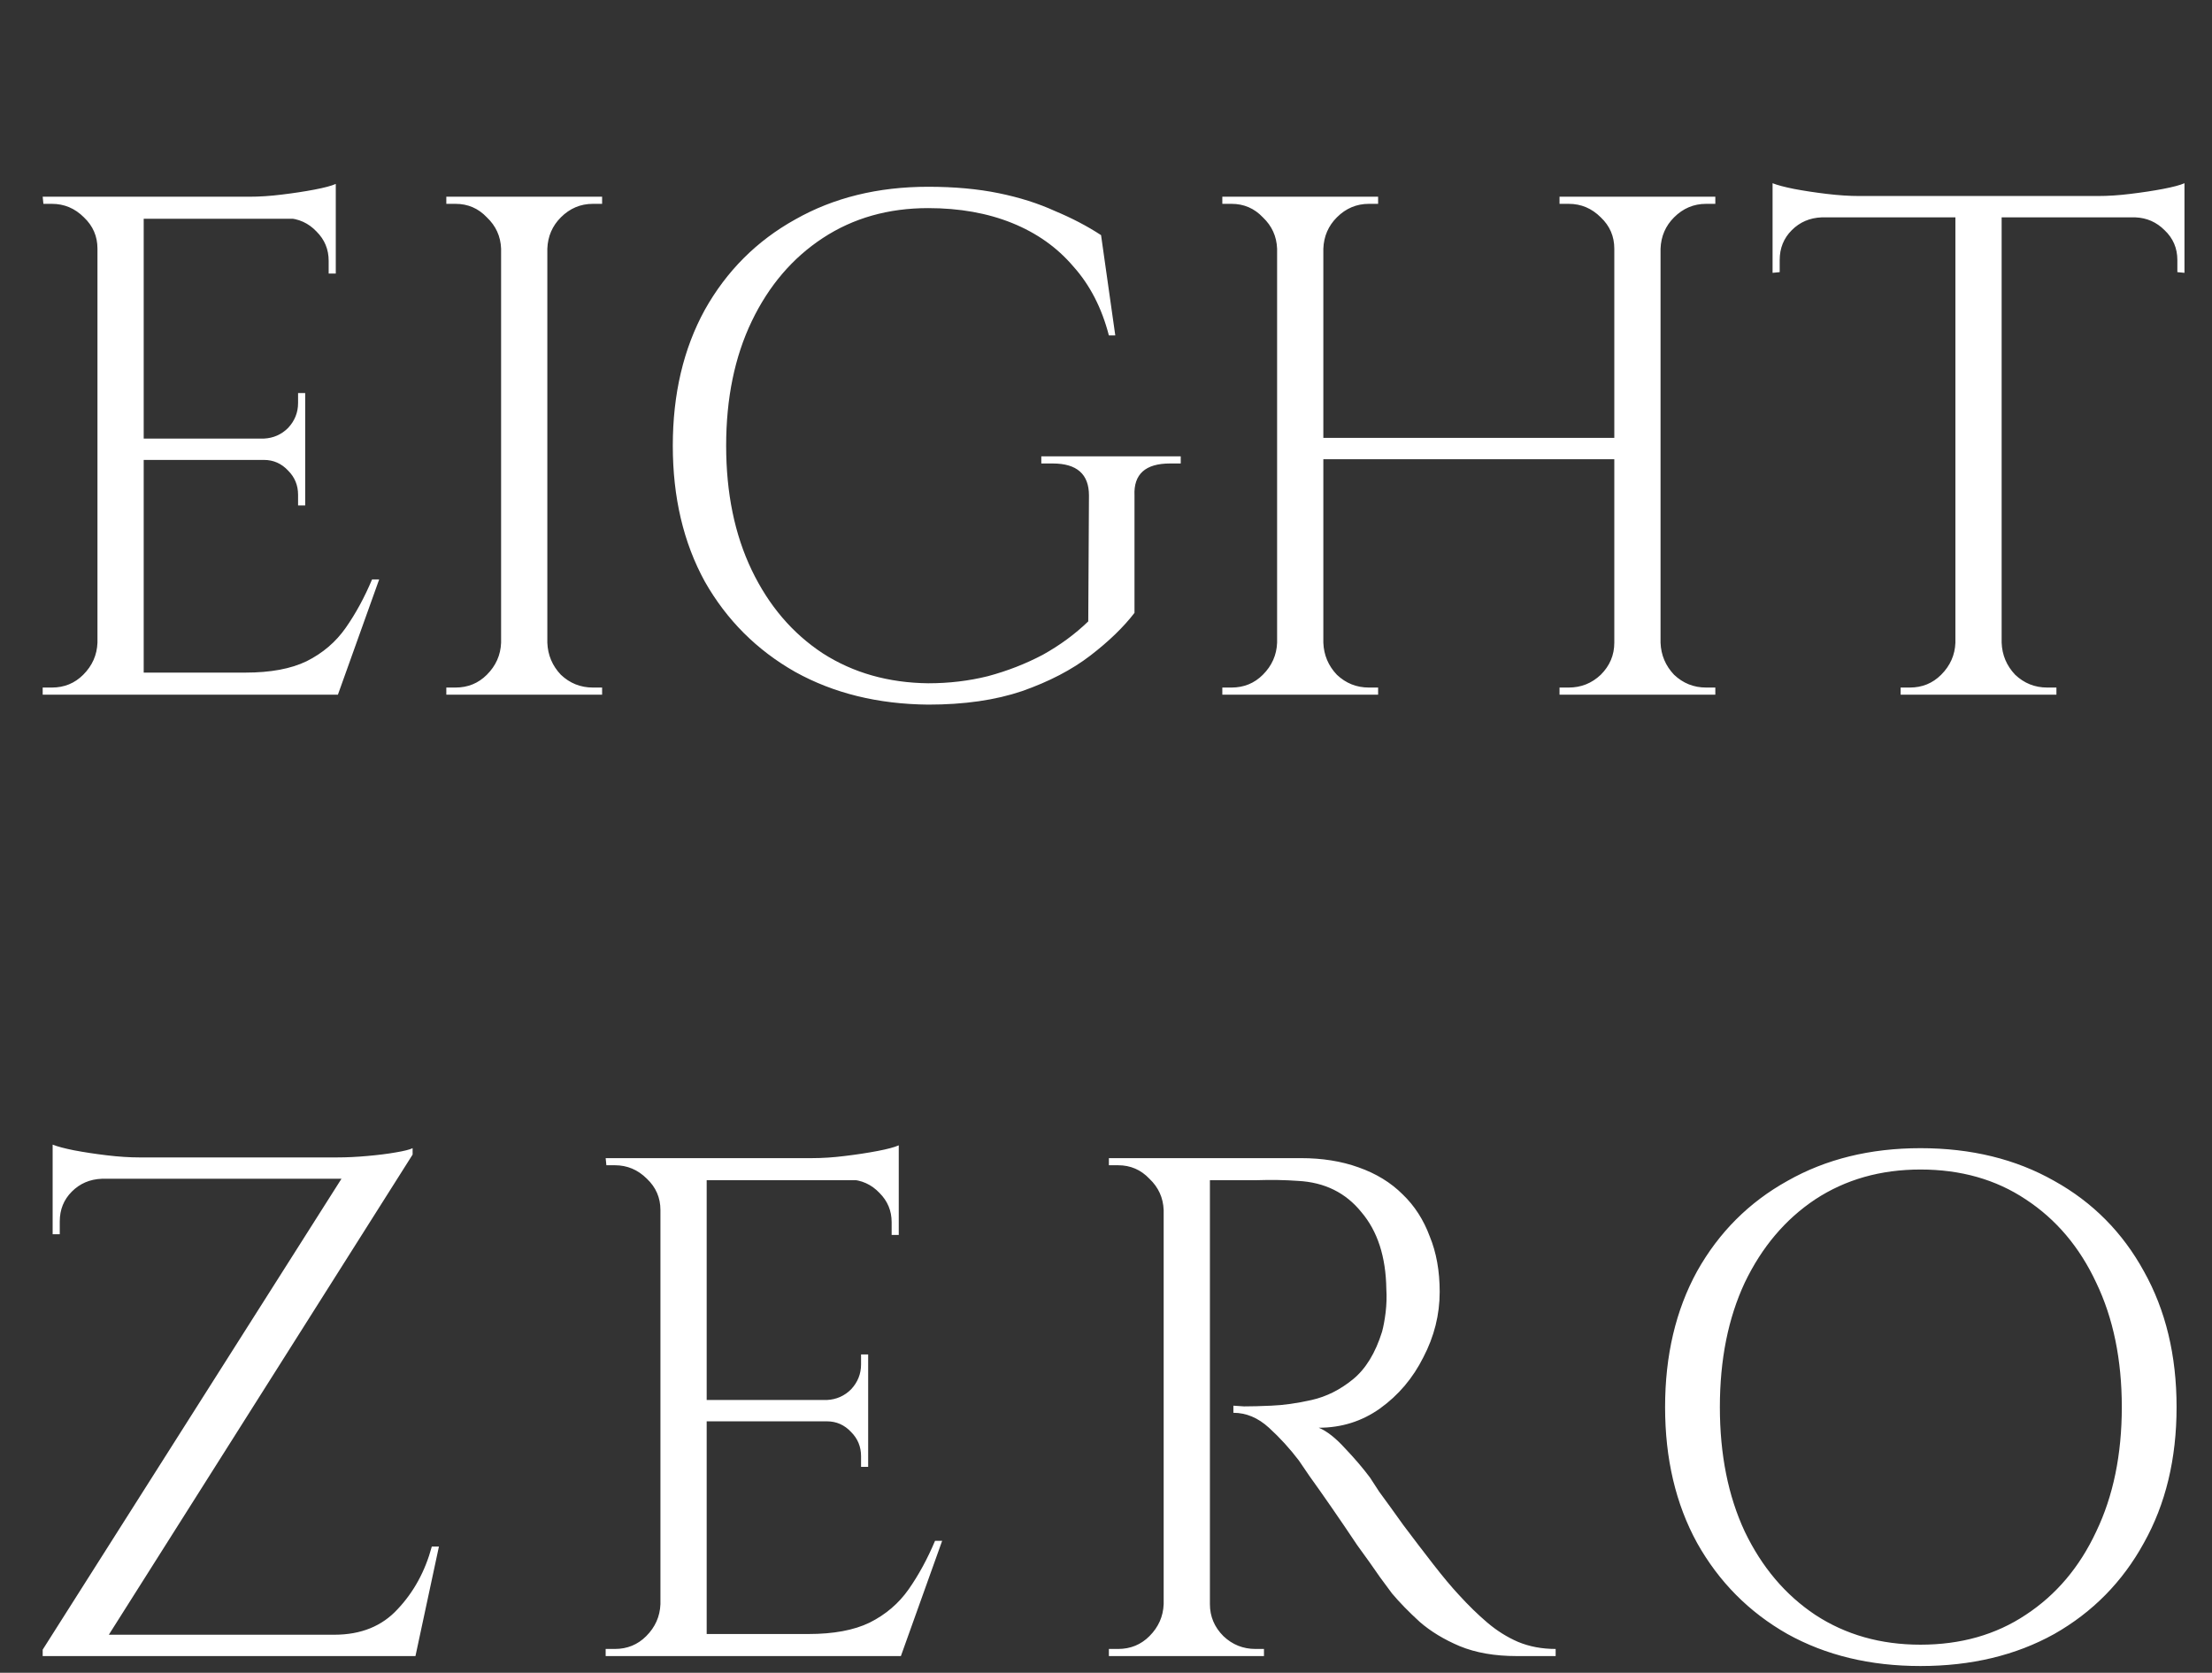
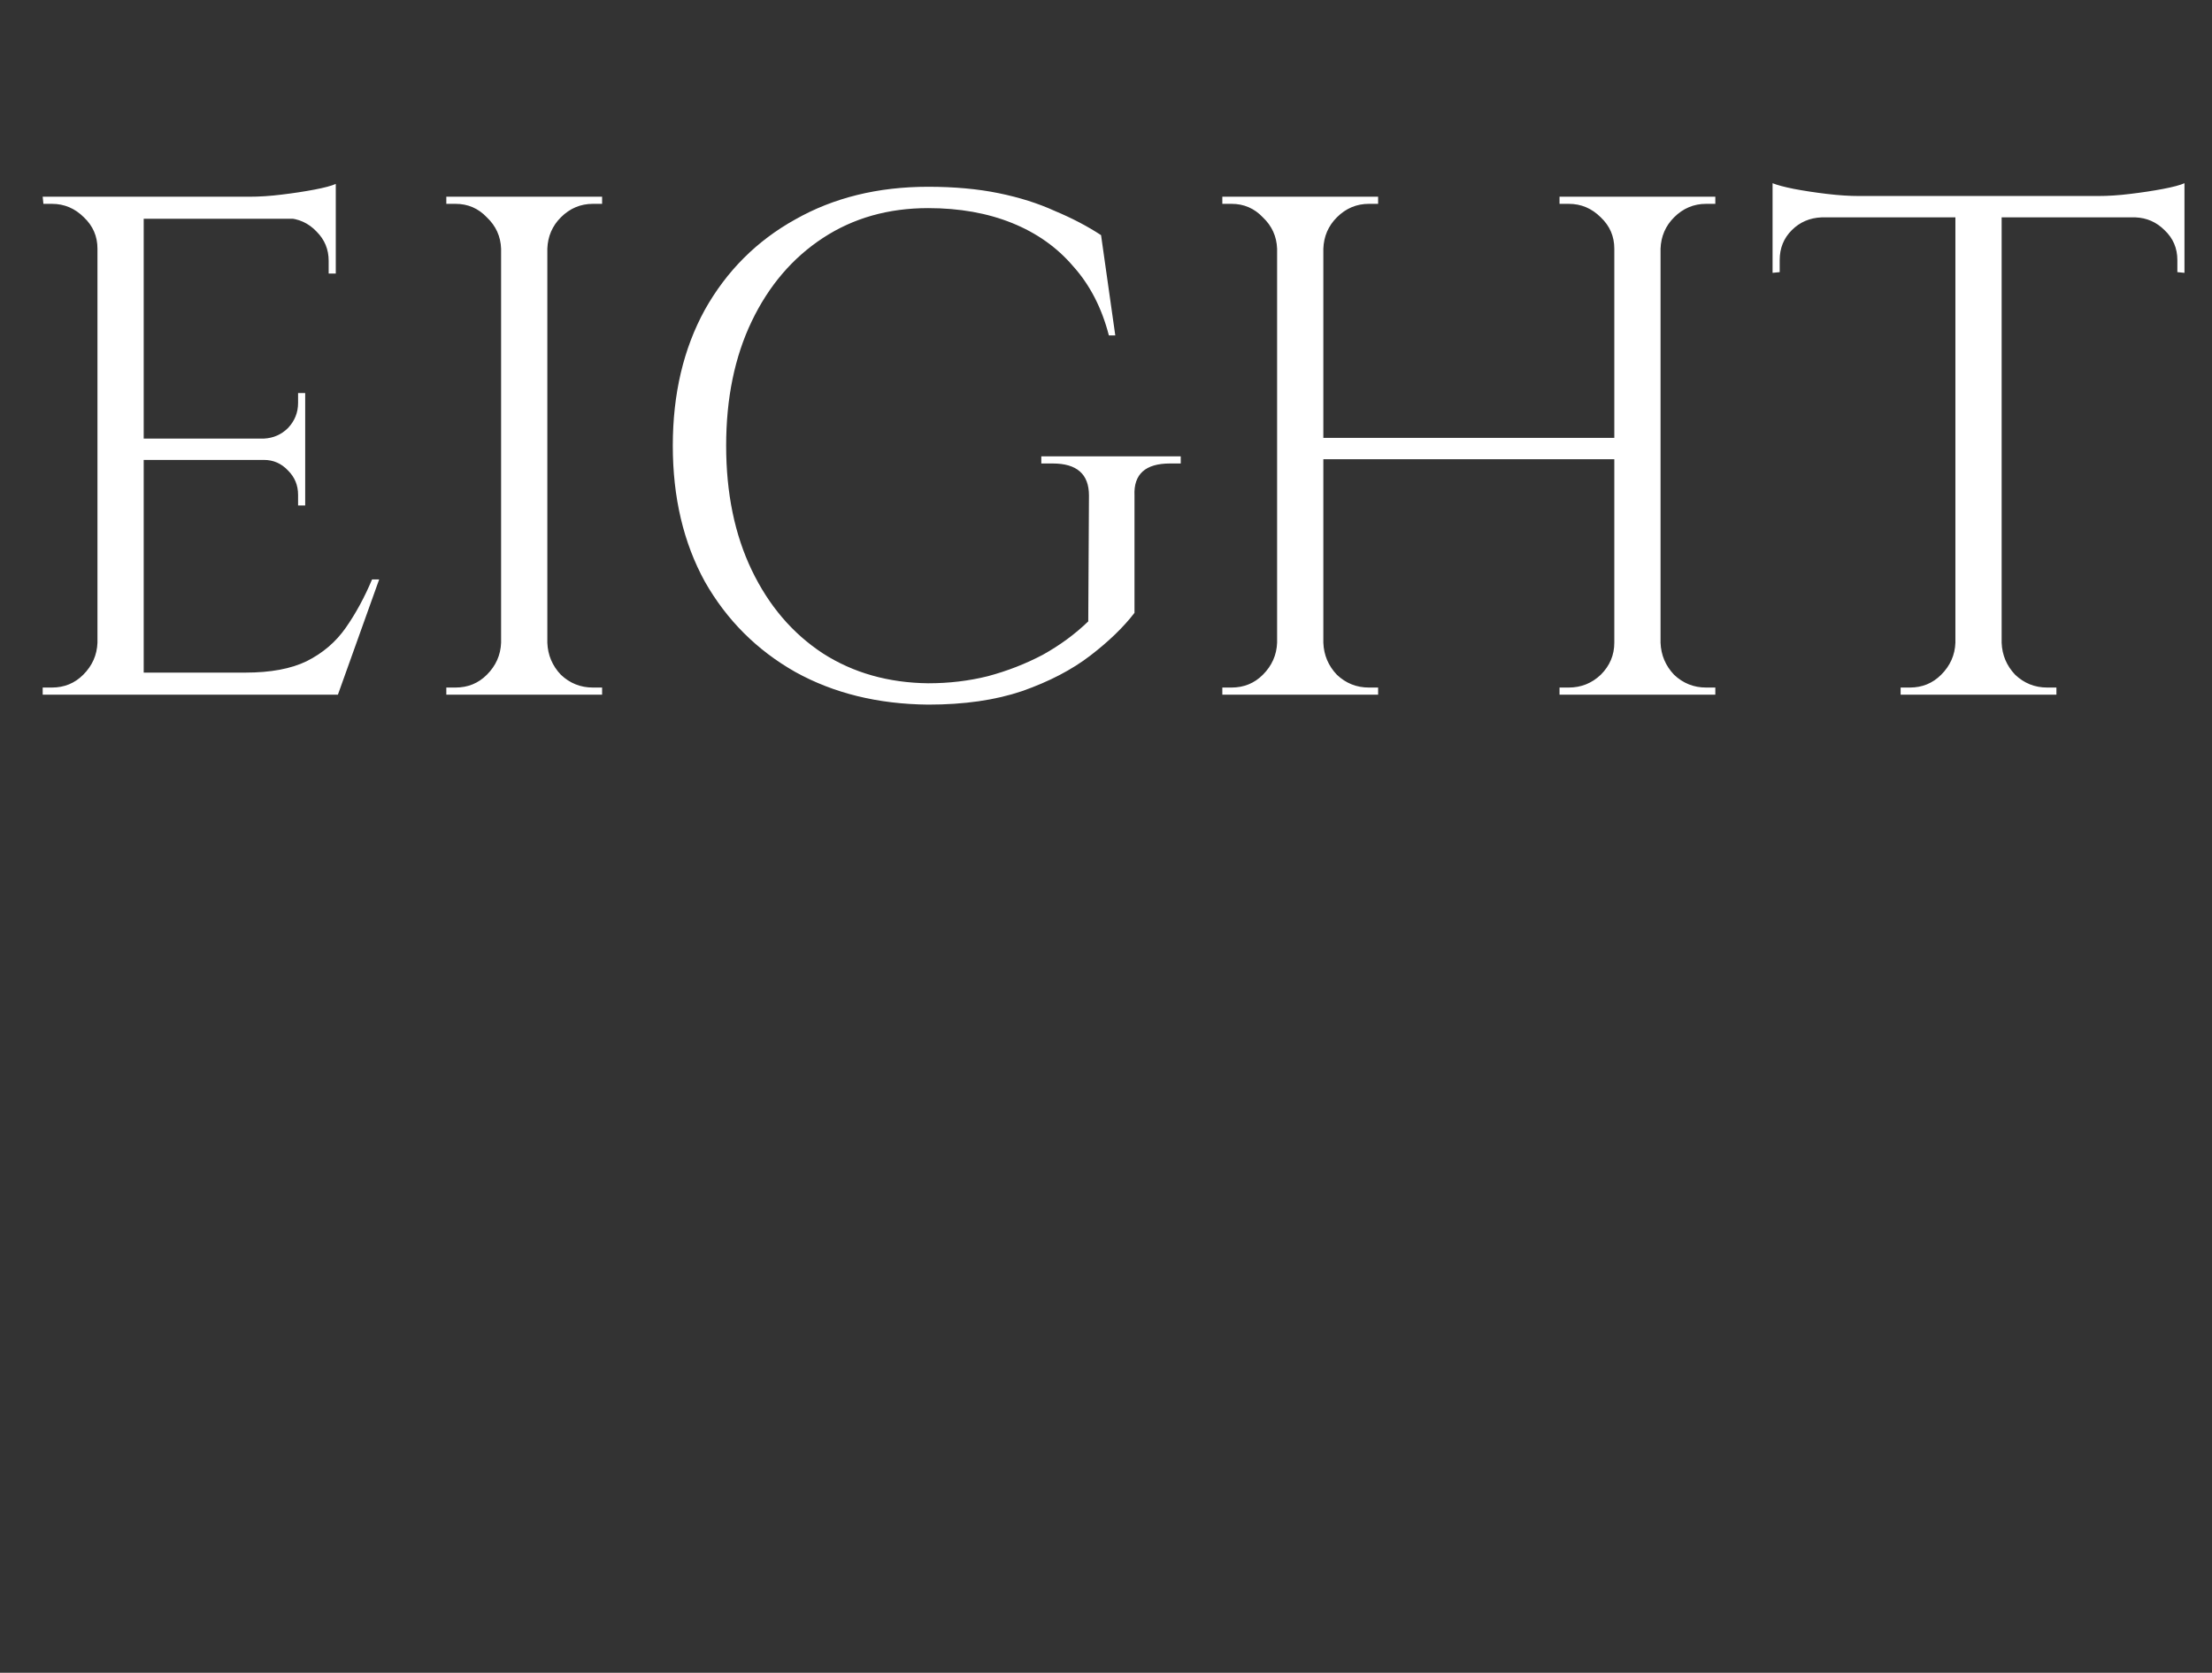
<svg xmlns="http://www.w3.org/2000/svg" width="398" height="301" viewBox="0 0 398 301" fill="none">
  <rect x="0" y="0" width="398" height="301" fill="#333333" stroke="none" />
-   <path d="M25.856 35.4V125H17.536V35.4H25.856ZM60.416 121.032V125H25.472V121.032H60.416ZM54.912 78.92V82.76H25.472V78.92H54.912ZM60.416 35.4V39.368H25.472V35.4H60.416ZM68.224 104.264L60.8 125H39.552L44.16 121.032C48.683 121.032 52.352 120.349 55.168 118.984C58.069 117.533 60.416 115.528 62.208 112.968C64 110.408 65.579 107.507 66.944 104.264H68.224ZM54.912 82.504V90.952H53.632V89.032C53.632 87.325 53.035 85.875 51.84 84.68C50.645 83.4 49.195 82.76 47.488 82.76V82.504H54.912ZM54.912 70.728V79.176H47.488V78.92C49.195 78.835 50.645 78.195 51.84 77C53.035 75.72 53.632 74.227 53.632 72.52V70.728H54.912ZM60.416 38.984V49.224H59.136V46.92C59.136 44.872 58.411 43.123 56.96 41.672C55.509 40.136 53.717 39.325 51.584 39.24V38.984H60.416ZM60.416 33.096V36.808L44.8 35.4C46.677 35.4 48.64 35.272 50.688 35.016C52.821 34.76 54.784 34.461 56.576 34.12C58.368 33.779 59.648 33.437 60.416 33.096ZM17.92 115.656V125H7.68V123.72C7.68 123.72 7.936 123.72 8.448 123.72C9.045 123.72 9.344 123.72 9.344 123.72C11.563 123.72 13.44 122.952 14.976 121.416C16.597 119.795 17.451 117.875 17.536 115.656H17.92ZM17.92 44.744H17.536C17.536 42.525 16.725 40.648 15.104 39.112C13.483 37.491 11.563 36.68 9.344 36.68C9.344 36.68 9.088 36.68 8.576 36.68C8.064 36.68 7.808 36.68 7.808 36.68L7.68 35.4H17.92V44.744ZM98.481 35.4V125H90.161V35.4H98.481ZM90.545 115.656V125H80.305V123.72C80.305 123.72 80.561 123.72 81.073 123.72C81.67 123.72 81.969 123.72 81.969 123.72C84.188 123.72 86.065 122.952 87.601 121.416C89.222 119.795 90.076 117.875 90.161 115.656H90.545ZM90.545 44.744H90.161C90.076 42.525 89.222 40.648 87.601 39.112C86.065 37.491 84.188 36.68 81.969 36.68C81.969 36.68 81.67 36.68 81.073 36.68C80.561 36.68 80.305 36.68 80.305 36.68V35.4H90.545V44.744ZM98.097 115.656H98.481C98.566 117.875 99.377 119.795 100.913 121.416C102.534 122.952 104.454 123.72 106.673 123.72C106.673 123.72 106.929 123.72 107.441 123.72C107.953 123.72 108.252 123.72 108.337 123.72V125H98.097V115.656ZM98.097 44.744V35.4H108.337V36.68C108.252 36.68 107.953 36.68 107.441 36.68C106.929 36.68 106.673 36.68 106.673 36.68C104.454 36.68 102.534 37.491 100.913 39.112C99.377 40.648 98.566 42.525 98.481 44.744H98.097ZM204.127 89.16V110.28C202.164 112.84 199.519 115.4 196.191 117.96C192.863 120.52 188.767 122.653 183.903 124.36C179.124 125.981 173.492 126.792 167.007 126.792C157.962 126.707 149.983 124.744 143.071 120.904C136.159 116.979 130.74 111.56 126.815 104.648C122.975 97.651 121.055 89.501 121.055 80.2C121.055 70.899 122.975 62.749 126.815 55.752C130.74 48.755 136.159 43.336 143.071 39.496C149.983 35.571 157.962 33.608 167.007 33.608C171.7 33.608 175.924 33.992 179.679 34.76C183.434 35.528 186.804 36.595 189.791 37.96C192.863 39.24 195.636 40.691 198.111 42.312L200.671 60.36H199.519C198.239 55.411 196.106 51.272 193.119 47.944C190.218 44.531 186.548 41.928 182.111 40.136C177.674 38.344 172.639 37.448 167.007 37.448C159.839 37.448 153.524 39.24 148.063 42.824C142.602 46.408 138.335 51.4 135.263 57.8C132.191 64.2 130.655 71.667 130.655 80.2C130.655 88.733 132.191 96.2 135.263 102.6C138.335 109 142.602 113.992 148.063 117.576C153.524 121.075 159.839 122.867 167.007 122.952C170.762 122.952 174.346 122.525 177.759 121.672C181.258 120.733 184.543 119.453 187.615 117.832C190.687 116.125 193.418 114.12 195.807 111.816L195.935 89.16C195.935 85.32 193.759 83.4 189.407 83.4H187.359V82.12H212.447V83.4H210.527C206.09 83.4 203.956 85.32 204.127 89.16ZM298.778 35.4V125H290.458V35.4H298.778ZM238.106 35.4V125H229.786V35.4H238.106ZM291.61 78.792V82.632H236.826V78.792H291.61ZM230.17 115.656V125H219.93V123.72C219.93 123.72 220.186 123.72 220.698 123.72C221.295 123.72 221.594 123.72 221.594 123.72C223.813 123.72 225.69 122.952 227.226 121.416C228.847 119.795 229.701 117.875 229.786 115.656H230.17ZM230.17 44.744H229.786C229.701 42.525 228.847 40.648 227.226 39.112C225.69 37.491 223.813 36.68 221.594 36.68C221.594 36.68 221.295 36.68 220.698 36.68C220.186 36.68 219.93 36.68 219.93 36.68V35.4H230.17V44.744ZM237.722 115.656H238.106C238.191 117.875 239.002 119.795 240.538 121.416C242.159 122.952 244.079 123.72 246.298 123.72C246.298 123.72 246.554 123.72 247.066 123.72C247.578 123.72 247.877 123.72 247.962 123.72V125H237.722V115.656ZM237.722 44.744V35.4H247.962V36.68C247.877 36.68 247.578 36.68 247.066 36.68C246.554 36.68 246.298 36.68 246.298 36.68C244.079 36.68 242.159 37.491 240.538 39.112C239.002 40.648 238.191 42.525 238.106 44.744H237.722ZM290.842 115.656V125H280.602V123.72C280.687 123.72 280.986 123.72 281.498 123.72C282.01 123.72 282.266 123.72 282.266 123.72C284.485 123.72 286.405 122.952 288.026 121.416C289.647 119.795 290.458 117.875 290.458 115.656H290.842ZM290.842 44.744H290.458C290.458 42.525 289.647 40.648 288.026 39.112C286.405 37.491 284.485 36.68 282.266 36.68C282.266 36.68 282.01 36.68 281.498 36.68C280.986 36.68 280.687 36.68 280.602 36.68V35.4H290.842V44.744ZM298.394 115.656H298.778C298.863 117.875 299.674 119.795 301.21 121.416C302.831 122.952 304.751 123.72 306.97 123.72C306.97 123.72 307.226 123.72 307.738 123.72C308.335 123.72 308.634 123.72 308.634 123.72V125H298.394V115.656ZM298.394 44.744V35.4H308.634V36.68C308.634 36.68 308.335 36.68 307.738 36.68C307.226 36.68 306.97 36.68 306.97 36.68C304.751 36.68 302.831 37.491 301.21 39.112C299.674 40.648 298.863 42.525 298.778 44.744H298.394ZM360.151 35.784V125H351.831V35.784H360.151ZM393.047 35.272V39.112H318.935V35.272H393.047ZM393.047 38.728V49.096L391.767 48.968V46.792C391.767 44.659 390.999 42.867 389.463 41.416C388.012 39.965 386.263 39.197 384.215 39.112V38.728H393.047ZM393.047 32.968V36.68L377.431 35.272C379.308 35.272 381.271 35.144 383.319 34.888C385.452 34.632 387.415 34.333 389.207 33.992C390.999 33.651 392.279 33.309 393.047 32.968ZM352.215 115.656V125H341.975V123.72C341.975 123.72 342.231 123.72 342.743 123.72C343.34 123.72 343.639 123.72 343.639 123.72C345.858 123.72 347.735 122.952 349.271 121.416C350.892 119.795 351.746 117.875 351.831 115.656H352.215ZM359.767 115.656H360.151C360.236 117.875 361.047 119.795 362.583 121.416C364.204 122.952 366.124 123.72 368.343 123.72C368.343 123.72 368.599 123.72 369.111 123.72C369.708 123.72 370.007 123.72 370.007 123.72V125H359.767V115.656ZM327.767 38.728V39.112C325.634 39.197 323.842 39.965 322.391 41.416C320.94 42.867 320.215 44.659 320.215 46.792V48.968L318.935 49.096V38.728H327.767ZM318.935 32.968C319.788 33.309 321.068 33.651 322.775 33.992C324.567 34.333 326.53 34.632 328.663 34.888C330.796 35.144 332.759 35.272 334.551 35.272L318.935 36.68V32.968Z" fill="white" />
-   <path d="M74.24 206.608C74.24 206.608 74.24 206.821 74.24 207.248C74.24 207.589 74.24 207.76 74.24 207.76L17.152 298H7.68V296.848L61.44 212.112H9.472V208.272H60.672C62.379 208.272 64.171 208.187 66.048 208.016C68.011 207.845 69.717 207.632 71.168 207.376C72.704 207.12 73.728 206.864 74.24 206.608ZM75.136 294.16L74.368 298H15.872V294.16H75.136ZM78.976 278.288L74.752 298H57.856L58.752 294.8L60.16 294.16C64.939 294.16 68.736 292.624 71.552 289.552C74.453 286.48 76.501 282.725 77.696 278.288H78.976ZM18.304 212.112C16.171 212.197 14.379 212.965 12.928 214.416C11.477 215.867 10.752 217.659 10.752 219.792V222.096H9.472V211.728H18.304V212.112ZM9.472 205.968C10.325 206.309 11.605 206.651 13.312 206.992C15.104 207.333 17.067 207.632 19.2 207.888C21.333 208.144 23.296 208.272 25.088 208.272L9.472 209.68V205.968ZM127.151 208.4V298H118.831V208.4H127.151ZM161.711 294.032V298H126.767V294.032H161.711ZM156.207 251.92V255.76H126.767V251.92H156.207ZM161.711 208.4V212.368H126.767V208.4H161.711ZM169.519 277.264L162.095 298H140.847L145.455 294.032C149.978 294.032 153.647 293.349 156.463 291.984C159.364 290.533 161.711 288.528 163.503 285.968C165.295 283.408 166.874 280.507 168.239 277.264H169.519ZM156.207 255.504V263.952H154.927V262.032C154.927 260.325 154.33 258.875 153.135 257.68C151.94 256.4 150.49 255.76 148.783 255.76V255.504H156.207ZM156.207 243.728V252.176H148.783V251.92C150.49 251.835 151.94 251.195 153.135 250C154.33 248.72 154.927 247.227 154.927 245.52V243.728H156.207ZM161.711 211.984V222.224H160.431V219.92C160.431 217.872 159.706 216.123 158.255 214.672C156.804 213.136 155.012 212.325 152.879 212.24V211.984H161.711ZM161.711 206.096V209.808L146.095 208.4C147.972 208.4 149.935 208.272 151.983 208.016C154.116 207.76 156.079 207.461 157.871 207.12C159.663 206.779 160.943 206.437 161.711 206.096ZM119.215 288.656V298H108.975V296.72C108.975 296.72 109.231 296.72 109.743 296.72C110.34 296.72 110.639 296.72 110.639 296.72C112.858 296.72 114.735 295.952 116.271 294.416C117.892 292.795 118.746 290.875 118.831 288.656H119.215ZM119.215 217.744H118.831C118.831 215.525 118.02 213.648 116.399 212.112C114.778 210.491 112.858 209.68 110.639 209.68C110.639 209.68 110.383 209.68 109.871 209.68C109.359 209.68 109.103 209.68 109.103 209.68L108.975 208.4H119.215V217.744ZM216.032 208.4H234.08C237.92 208.4 241.376 208.955 244.448 210.064C247.605 211.173 250.251 212.795 252.384 214.928C254.517 216.976 256.139 219.493 257.248 222.48C258.443 225.381 259.04 228.709 259.04 232.464C259.04 236.56 258.059 240.485 256.096 244.24C254.219 247.995 251.616 251.067 248.288 253.456C245.045 255.76 241.376 256.912 237.28 256.912C238.731 257.509 240.309 258.747 242.016 260.624C243.723 262.416 245.216 264.165 246.496 265.872C246.496 265.872 247.051 266.725 248.16 268.432C249.355 270.053 250.805 272.059 252.512 274.448C254.304 276.837 256.096 279.184 257.888 281.488C259.68 283.792 261.216 285.627 262.496 286.992C264.203 288.869 265.909 290.533 267.616 291.984C269.323 293.435 271.157 294.587 273.12 295.44C275.168 296.293 277.429 296.72 279.904 296.72V298H272.864C268.939 298 265.525 297.403 262.624 296.208C259.808 295.013 257.419 293.563 255.456 291.856C253.493 290.064 251.829 288.357 250.464 286.736C250.208 286.395 249.483 285.413 248.288 283.792C247.179 282.171 245.813 280.251 244.192 278.032C242.656 275.728 241.12 273.467 239.584 271.248C238.048 269.029 236.725 267.152 235.616 265.616C234.507 263.995 233.867 263.056 233.696 262.8C232.075 260.667 230.283 258.704 228.32 256.912C226.357 255.12 224.224 254.224 221.92 254.224V252.944C221.92 252.944 222.56 252.987 223.84 253.072C225.205 253.072 226.827 253.029 228.704 252.944C230.923 252.859 233.355 252.517 236 251.92C238.645 251.323 241.12 250.085 243.424 248.208C245.728 246.331 247.477 243.472 248.672 239.632C248.928 238.693 249.141 237.541 249.312 236.176C249.483 234.725 249.525 233.317 249.44 231.952C249.355 226.149 247.861 221.541 244.96 218.128C242.144 214.629 238.347 212.752 233.568 212.496C231.179 212.325 228.704 212.283 226.144 212.368C223.669 212.368 221.579 212.368 219.872 212.368C218.165 212.368 217.312 212.368 217.312 212.368C217.312 212.283 217.184 211.941 216.928 211.344C216.757 210.661 216.544 210.021 216.288 209.424C216.117 208.741 216.032 208.4 216.032 208.4ZM217.696 208.4V298H209.376V208.4H217.696ZM209.76 288.656V298H199.52V296.72C199.52 296.72 199.776 296.72 200.288 296.72C200.885 296.72 201.184 296.72 201.184 296.72C203.403 296.72 205.28 295.952 206.816 294.416C208.437 292.795 209.291 290.875 209.376 288.656H209.76ZM209.76 217.744H209.376C209.291 215.525 208.437 213.648 206.816 212.112C205.28 210.491 203.403 209.68 201.184 209.68C201.184 209.68 200.885 209.68 200.288 209.68C199.776 209.68 199.52 209.68 199.52 209.68V208.4H209.76V217.744ZM217.312 288.656H217.696C217.696 290.875 218.507 292.795 220.128 294.416C221.749 295.952 223.669 296.72 225.888 296.72C225.888 296.72 226.144 296.72 226.656 296.72C227.168 296.72 227.424 296.72 227.424 296.72V298H217.312V288.656ZM345.547 206.608C354.678 206.608 362.699 208.571 369.611 212.496C376.523 216.336 381.899 221.755 385.739 228.752C389.664 235.749 391.627 243.899 391.627 253.2C391.627 262.501 389.664 270.651 385.739 277.648C381.899 284.645 376.523 290.107 369.611 294.032C362.699 297.872 354.678 299.792 345.547 299.792C336.502 299.792 328.523 297.872 321.611 294.032C314.699 290.107 309.28 284.645 305.355 277.648C301.515 270.651 299.595 262.501 299.595 253.2C299.595 243.899 301.515 235.749 305.355 228.752C309.28 221.755 314.699 216.336 321.611 212.496C328.523 208.571 336.502 206.608 345.547 206.608ZM345.547 295.952C352.8 295.952 359.115 294.16 364.491 290.576C369.952 286.992 374.176 282 377.163 275.6C380.235 269.2 381.771 261.733 381.771 253.2C381.771 244.667 380.235 237.2 377.163 230.8C374.176 224.4 369.952 219.408 364.491 215.824C359.115 212.24 352.8 210.448 345.547 210.448C338.379 210.448 332.064 212.24 326.603 215.824C321.227 219.408 317.003 224.4 313.931 230.8C310.944 237.2 309.451 244.667 309.451 253.2C309.451 261.733 310.944 269.2 313.931 275.6C317.003 282 321.227 286.992 326.603 290.576C332.064 294.16 338.379 295.952 345.547 295.952Z" fill="white" />
+   <path d="M25.856 35.4V125H17.536V35.4ZM60.416 121.032V125H25.472V121.032H60.416ZM54.912 78.92V82.76H25.472V78.92H54.912ZM60.416 35.4V39.368H25.472V35.4H60.416ZM68.224 104.264L60.8 125H39.552L44.16 121.032C48.683 121.032 52.352 120.349 55.168 118.984C58.069 117.533 60.416 115.528 62.208 112.968C64 110.408 65.579 107.507 66.944 104.264H68.224ZM54.912 82.504V90.952H53.632V89.032C53.632 87.325 53.035 85.875 51.84 84.68C50.645 83.4 49.195 82.76 47.488 82.76V82.504H54.912ZM54.912 70.728V79.176H47.488V78.92C49.195 78.835 50.645 78.195 51.84 77C53.035 75.72 53.632 74.227 53.632 72.52V70.728H54.912ZM60.416 38.984V49.224H59.136V46.92C59.136 44.872 58.411 43.123 56.96 41.672C55.509 40.136 53.717 39.325 51.584 39.24V38.984H60.416ZM60.416 33.096V36.808L44.8 35.4C46.677 35.4 48.64 35.272 50.688 35.016C52.821 34.76 54.784 34.461 56.576 34.12C58.368 33.779 59.648 33.437 60.416 33.096ZM17.92 115.656V125H7.68V123.72C7.68 123.72 7.936 123.72 8.448 123.72C9.045 123.72 9.344 123.72 9.344 123.72C11.563 123.72 13.44 122.952 14.976 121.416C16.597 119.795 17.451 117.875 17.536 115.656H17.92ZM17.92 44.744H17.536C17.536 42.525 16.725 40.648 15.104 39.112C13.483 37.491 11.563 36.68 9.344 36.68C9.344 36.68 9.088 36.68 8.576 36.68C8.064 36.68 7.808 36.68 7.808 36.68L7.68 35.4H17.92V44.744ZM98.481 35.4V125H90.161V35.4H98.481ZM90.545 115.656V125H80.305V123.72C80.305 123.72 80.561 123.72 81.073 123.72C81.67 123.72 81.969 123.72 81.969 123.72C84.188 123.72 86.065 122.952 87.601 121.416C89.222 119.795 90.076 117.875 90.161 115.656H90.545ZM90.545 44.744H90.161C90.076 42.525 89.222 40.648 87.601 39.112C86.065 37.491 84.188 36.68 81.969 36.68C81.969 36.68 81.67 36.68 81.073 36.68C80.561 36.68 80.305 36.68 80.305 36.68V35.4H90.545V44.744ZM98.097 115.656H98.481C98.566 117.875 99.377 119.795 100.913 121.416C102.534 122.952 104.454 123.72 106.673 123.72C106.673 123.72 106.929 123.72 107.441 123.72C107.953 123.72 108.252 123.72 108.337 123.72V125H98.097V115.656ZM98.097 44.744V35.4H108.337V36.68C108.252 36.68 107.953 36.68 107.441 36.68C106.929 36.68 106.673 36.68 106.673 36.68C104.454 36.68 102.534 37.491 100.913 39.112C99.377 40.648 98.566 42.525 98.481 44.744H98.097ZM204.127 89.16V110.28C202.164 112.84 199.519 115.4 196.191 117.96C192.863 120.52 188.767 122.653 183.903 124.36C179.124 125.981 173.492 126.792 167.007 126.792C157.962 126.707 149.983 124.744 143.071 120.904C136.159 116.979 130.74 111.56 126.815 104.648C122.975 97.651 121.055 89.501 121.055 80.2C121.055 70.899 122.975 62.749 126.815 55.752C130.74 48.755 136.159 43.336 143.071 39.496C149.983 35.571 157.962 33.608 167.007 33.608C171.7 33.608 175.924 33.992 179.679 34.76C183.434 35.528 186.804 36.595 189.791 37.96C192.863 39.24 195.636 40.691 198.111 42.312L200.671 60.36H199.519C198.239 55.411 196.106 51.272 193.119 47.944C190.218 44.531 186.548 41.928 182.111 40.136C177.674 38.344 172.639 37.448 167.007 37.448C159.839 37.448 153.524 39.24 148.063 42.824C142.602 46.408 138.335 51.4 135.263 57.8C132.191 64.2 130.655 71.667 130.655 80.2C130.655 88.733 132.191 96.2 135.263 102.6C138.335 109 142.602 113.992 148.063 117.576C153.524 121.075 159.839 122.867 167.007 122.952C170.762 122.952 174.346 122.525 177.759 121.672C181.258 120.733 184.543 119.453 187.615 117.832C190.687 116.125 193.418 114.12 195.807 111.816L195.935 89.16C195.935 85.32 193.759 83.4 189.407 83.4H187.359V82.12H212.447V83.4H210.527C206.09 83.4 203.956 85.32 204.127 89.16ZM298.778 35.4V125H290.458V35.4H298.778ZM238.106 35.4V125H229.786V35.4H238.106ZM291.61 78.792V82.632H236.826V78.792H291.61ZM230.17 115.656V125H219.93V123.72C219.93 123.72 220.186 123.72 220.698 123.72C221.295 123.72 221.594 123.72 221.594 123.72C223.813 123.72 225.69 122.952 227.226 121.416C228.847 119.795 229.701 117.875 229.786 115.656H230.17ZM230.17 44.744H229.786C229.701 42.525 228.847 40.648 227.226 39.112C225.69 37.491 223.813 36.68 221.594 36.68C221.594 36.68 221.295 36.68 220.698 36.68C220.186 36.68 219.93 36.68 219.93 36.68V35.4H230.17V44.744ZM237.722 115.656H238.106C238.191 117.875 239.002 119.795 240.538 121.416C242.159 122.952 244.079 123.72 246.298 123.72C246.298 123.72 246.554 123.72 247.066 123.72C247.578 123.72 247.877 123.72 247.962 123.72V125H237.722V115.656ZM237.722 44.744V35.4H247.962V36.68C247.877 36.68 247.578 36.68 247.066 36.68C246.554 36.68 246.298 36.68 246.298 36.68C244.079 36.68 242.159 37.491 240.538 39.112C239.002 40.648 238.191 42.525 238.106 44.744H237.722ZM290.842 115.656V125H280.602V123.72C280.687 123.72 280.986 123.72 281.498 123.72C282.01 123.72 282.266 123.72 282.266 123.72C284.485 123.72 286.405 122.952 288.026 121.416C289.647 119.795 290.458 117.875 290.458 115.656H290.842ZM290.842 44.744H290.458C290.458 42.525 289.647 40.648 288.026 39.112C286.405 37.491 284.485 36.68 282.266 36.68C282.266 36.68 282.01 36.68 281.498 36.68C280.986 36.68 280.687 36.68 280.602 36.68V35.4H290.842V44.744ZM298.394 115.656H298.778C298.863 117.875 299.674 119.795 301.21 121.416C302.831 122.952 304.751 123.72 306.97 123.72C306.97 123.72 307.226 123.72 307.738 123.72C308.335 123.72 308.634 123.72 308.634 123.72V125H298.394V115.656ZM298.394 44.744V35.4H308.634V36.68C308.634 36.68 308.335 36.68 307.738 36.68C307.226 36.68 306.97 36.68 306.97 36.68C304.751 36.68 302.831 37.491 301.21 39.112C299.674 40.648 298.863 42.525 298.778 44.744H298.394ZM360.151 35.784V125H351.831V35.784H360.151ZM393.047 35.272V39.112H318.935V35.272H393.047ZM393.047 38.728V49.096L391.767 48.968V46.792C391.767 44.659 390.999 42.867 389.463 41.416C388.012 39.965 386.263 39.197 384.215 39.112V38.728H393.047ZM393.047 32.968V36.68L377.431 35.272C379.308 35.272 381.271 35.144 383.319 34.888C385.452 34.632 387.415 34.333 389.207 33.992C390.999 33.651 392.279 33.309 393.047 32.968ZM352.215 115.656V125H341.975V123.72C341.975 123.72 342.231 123.72 342.743 123.72C343.34 123.72 343.639 123.72 343.639 123.72C345.858 123.72 347.735 122.952 349.271 121.416C350.892 119.795 351.746 117.875 351.831 115.656H352.215ZM359.767 115.656H360.151C360.236 117.875 361.047 119.795 362.583 121.416C364.204 122.952 366.124 123.72 368.343 123.72C368.343 123.72 368.599 123.72 369.111 123.72C369.708 123.72 370.007 123.72 370.007 123.72V125H359.767V115.656ZM327.767 38.728V39.112C325.634 39.197 323.842 39.965 322.391 41.416C320.94 42.867 320.215 44.659 320.215 46.792V48.968L318.935 49.096V38.728H327.767ZM318.935 32.968C319.788 33.309 321.068 33.651 322.775 33.992C324.567 34.333 326.53 34.632 328.663 34.888C330.796 35.144 332.759 35.272 334.551 35.272L318.935 36.68V32.968Z" fill="white" />
</svg>